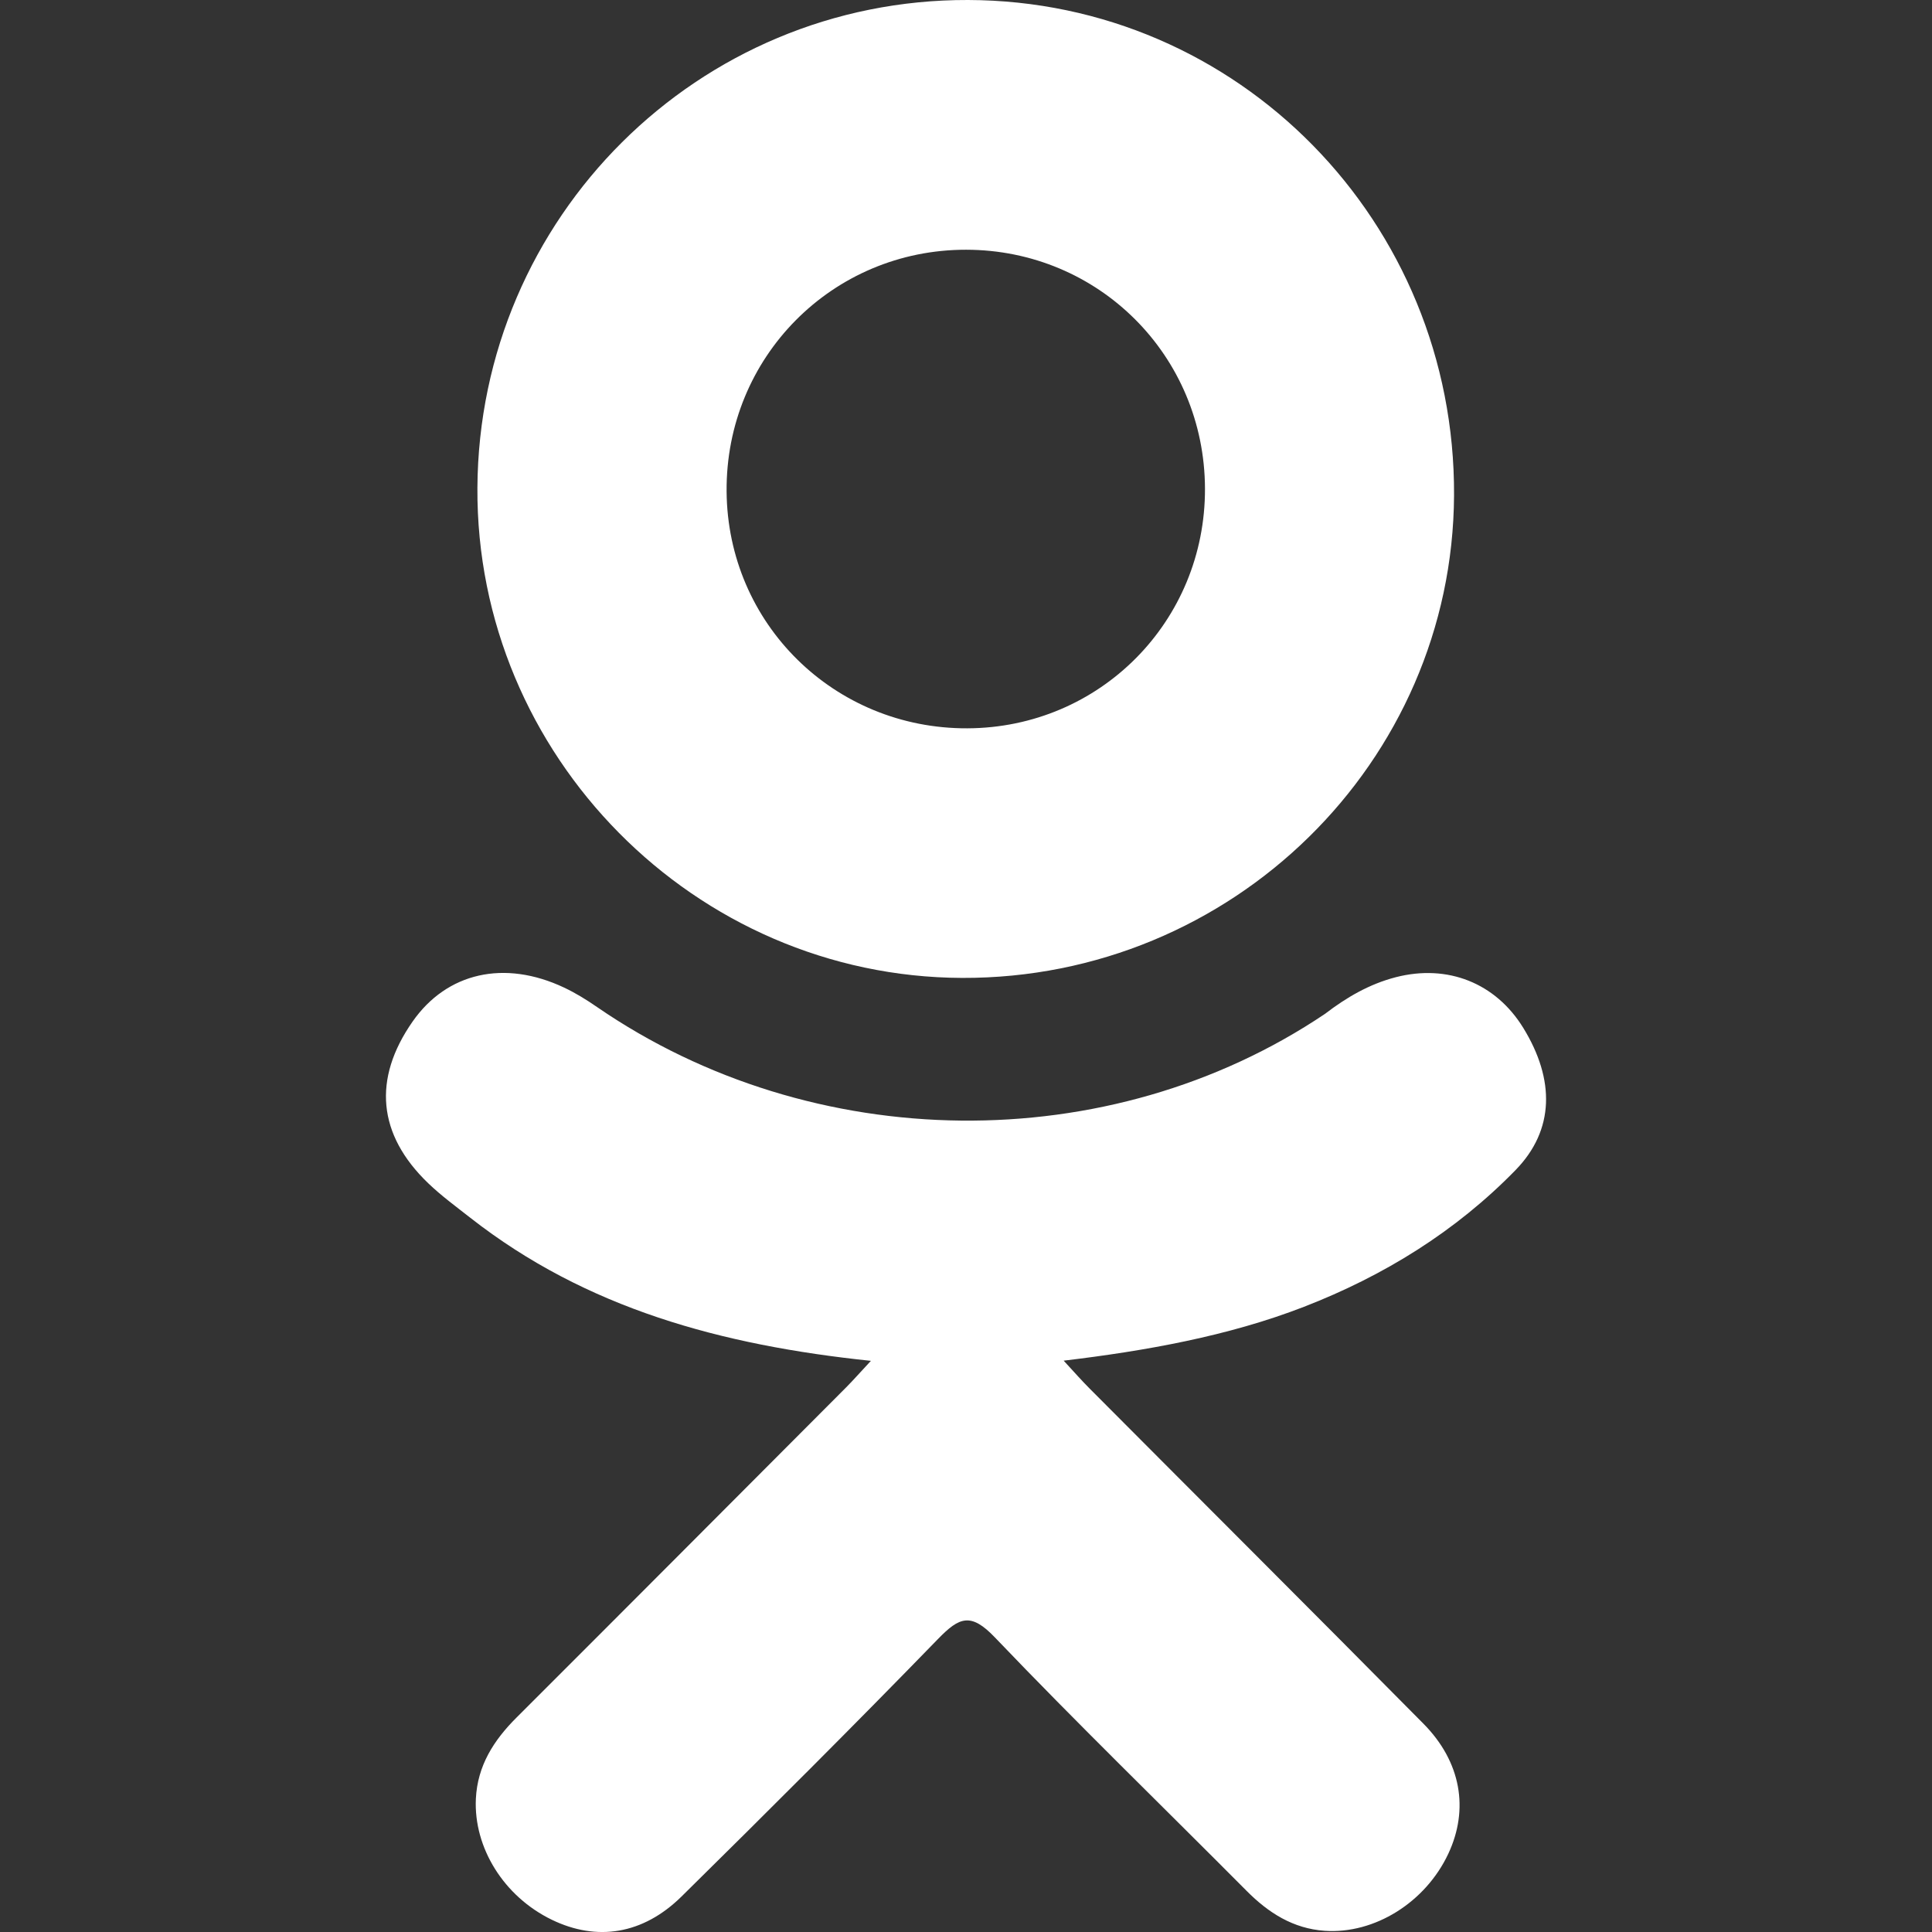
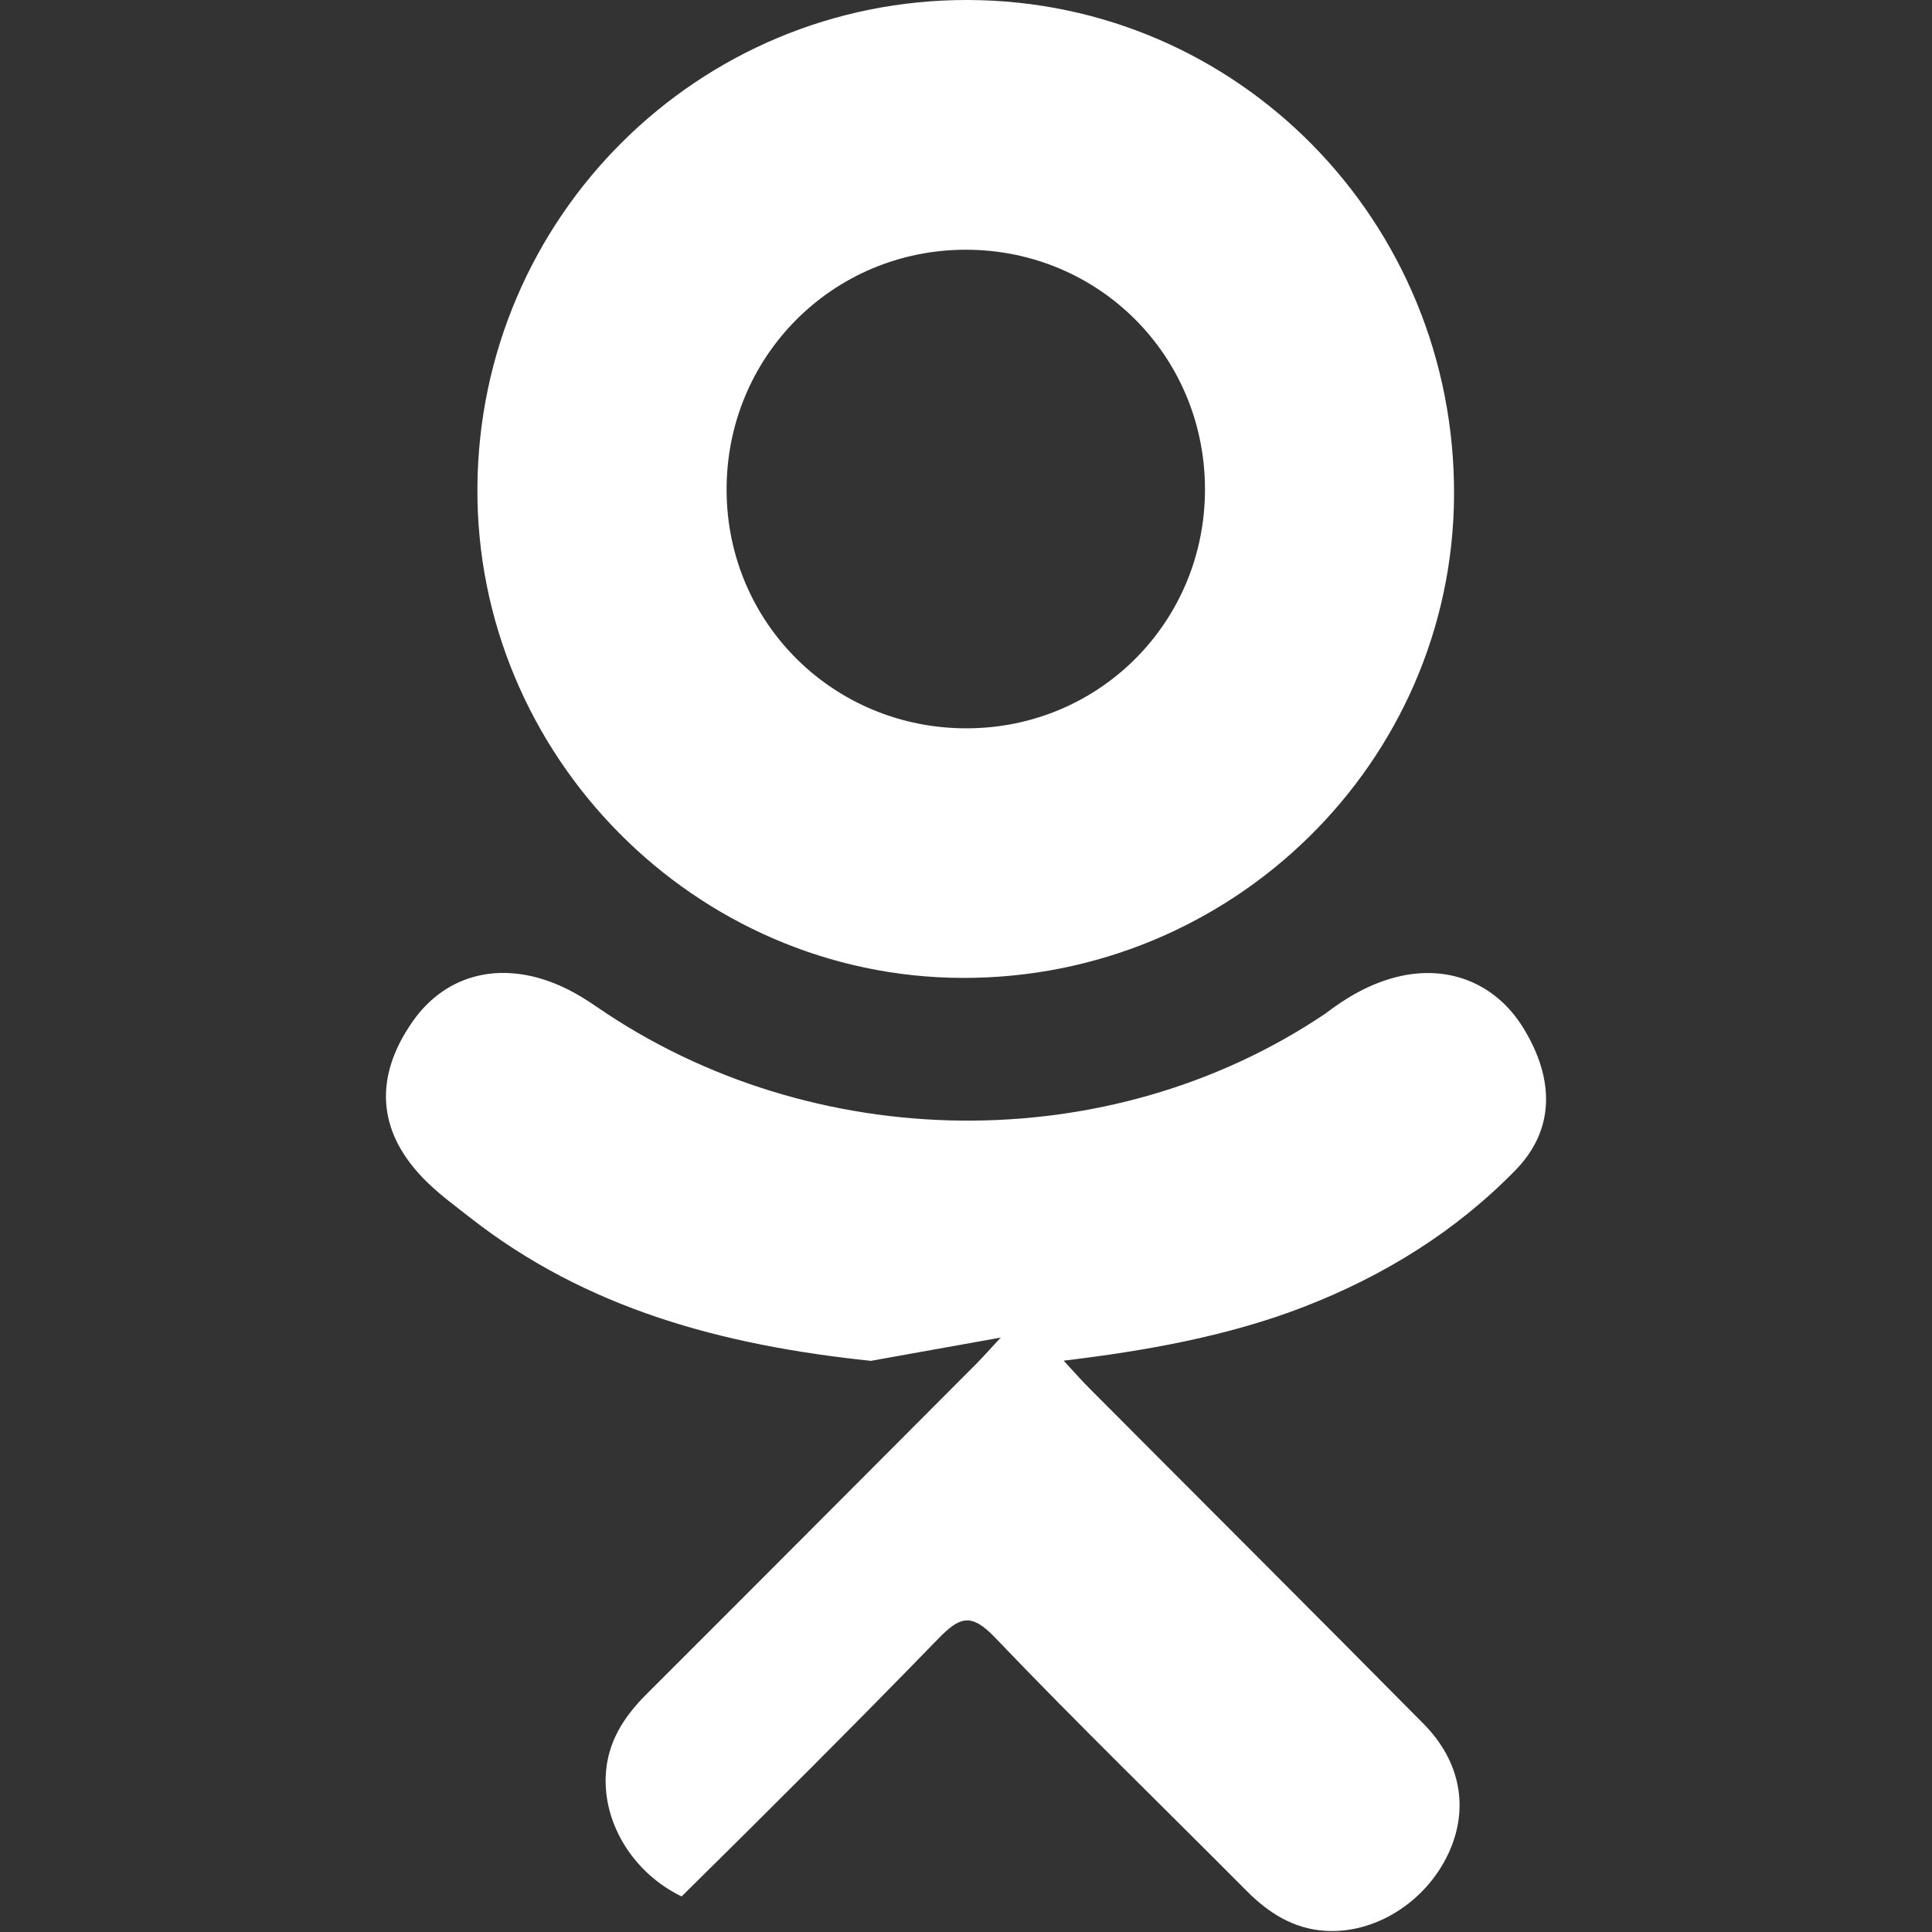
<svg xmlns="http://www.w3.org/2000/svg" width="95.481" height="95.481">
  <rect width="100%" height="100%" fill="#333333" stroke="none" />
  <g>
    <title>background</title>
-     <rect fill="none" id="canvas_background" height="402" width="582" y="-1" x="-1" />
  </g>
  <g>
    <title>Layer 1</title>
    <g id="svg_1">
      <g id="svg_2">
-         <path fill="#ffffff" id="svg_3" d="m43.041,67.254c-7.402,-0.772 -14.076,-2.595 -19.79,-7.064c-0.709,-0.556 -1.441,-1.092 -2.088,-1.713c-2.501,-2.402 -2.753,-5.153 -0.774,-7.988c1.693,-2.426 4.535,-3.075 7.489,-1.682c0.572,0.27 1.117,0.607 1.639,0.969c10.649,7.317 25.278,7.519 35.967,0.329c1.059,-0.812 2.191,-1.474 3.503,-1.812c2.551,-0.655 4.93,0.282 6.299,2.514c1.564,2.549 1.544,5.037 -0.383,7.016c-2.956,3.034 -6.511,5.229 -10.461,6.761c-3.735,1.448 -7.826,2.177 -11.875,2.661c0.611,0.665 0.899,0.992 1.281,1.376c5.498,5.524 11.02,11.025 16.5,16.566c1.867,1.888 2.257,4.229 1.229,6.425c-1.124,2.4 -3.64,3.979 -6.107,3.81c-1.563,-0.108 -2.782,-0.886 -3.865,-1.977c-4.149,-4.175 -8.376,-8.273 -12.441,-12.527c-1.183,-1.237 -1.752,-1.003 -2.796,0.071c-4.174,4.297 -8.416,8.528 -12.683,12.735c-1.916,1.889 -4.196,2.229 -6.418,1.15c-2.362,-1.145 -3.865,-3.556 -3.749,-5.979c0.08,-1.639 0.886,-2.891 2.011,-4.014c5.441,-5.433 10.867,-10.88 16.295,-16.322c0.359,-0.362 0.694,-0.746 1.217,-1.305z" />
+         <path fill="#ffffff" id="svg_3" d="m43.041,67.254c-7.402,-0.772 -14.076,-2.595 -19.79,-7.064c-0.709,-0.556 -1.441,-1.092 -2.088,-1.713c-2.501,-2.402 -2.753,-5.153 -0.774,-7.988c1.693,-2.426 4.535,-3.075 7.489,-1.682c0.572,0.27 1.117,0.607 1.639,0.969c10.649,7.317 25.278,7.519 35.967,0.329c1.059,-0.812 2.191,-1.474 3.503,-1.812c2.551,-0.655 4.93,0.282 6.299,2.514c1.564,2.549 1.544,5.037 -0.383,7.016c-2.956,3.034 -6.511,5.229 -10.461,6.761c-3.735,1.448 -7.826,2.177 -11.875,2.661c0.611,0.665 0.899,0.992 1.281,1.376c5.498,5.524 11.02,11.025 16.5,16.566c1.867,1.888 2.257,4.229 1.229,6.425c-1.124,2.4 -3.64,3.979 -6.107,3.81c-1.563,-0.108 -2.782,-0.886 -3.865,-1.977c-4.149,-4.175 -8.376,-8.273 -12.441,-12.527c-1.183,-1.237 -1.752,-1.003 -2.796,0.071c-4.174,4.297 -8.416,8.528 -12.683,12.735c-2.362,-1.145 -3.865,-3.556 -3.749,-5.979c0.08,-1.639 0.886,-2.891 2.011,-4.014c5.441,-5.433 10.867,-10.88 16.295,-16.322c0.359,-0.362 0.694,-0.746 1.217,-1.305z" />
        <path fill="#ffffff" id="svg_4" d="m47.55,48.329c-13.205,-0.045 -24.033,-10.992 -23.956,-24.218c0.076,-13.372 10.911,-24.148 24.246,-24.111c13.362,0.036 24.087,10.967 24.02,24.478c-0.068,13.199 -10.971,23.897 -24.31,23.851zm12.001,-24.186c-0.023,-6.567 -5.253,-11.795 -11.807,-11.801c-6.609,-0.007 -11.886,5.316 -11.835,11.943c0.049,6.542 5.324,11.733 11.896,11.709c6.552,-0.023 11.768,-5.285 11.746,-11.851z" />
      </g>
    </g>
    <g id="svg_5" />
    <g id="svg_6" />
    <g id="svg_7" />
    <g id="svg_8" />
    <g id="svg_9" />
    <g id="svg_10" />
    <g id="svg_11" />
    <g id="svg_12" />
    <g id="svg_13" />
    <g id="svg_14" />
    <g id="svg_15" />
    <g id="svg_16" />
    <g id="svg_17" />
    <g id="svg_18" />
    <g id="svg_19" />
  </g>
</svg>